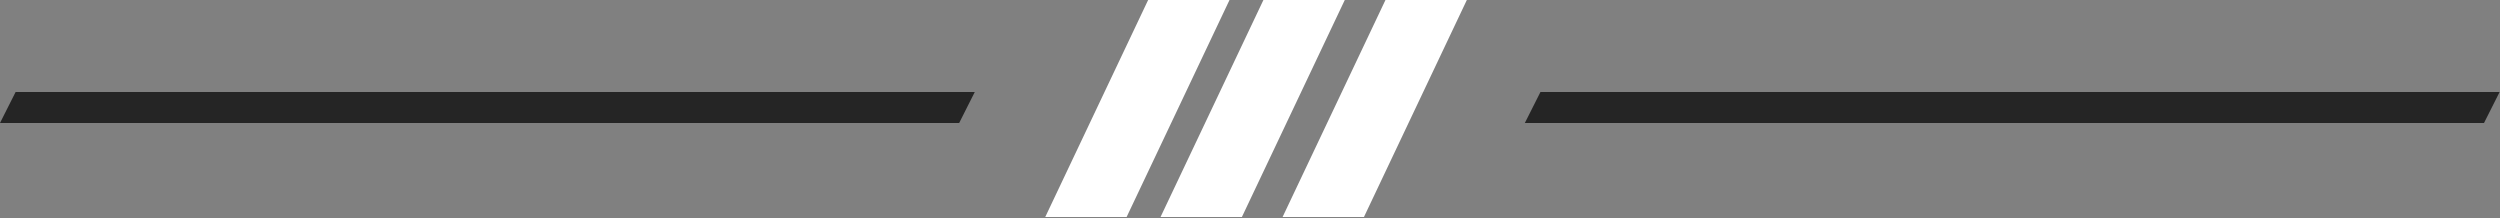
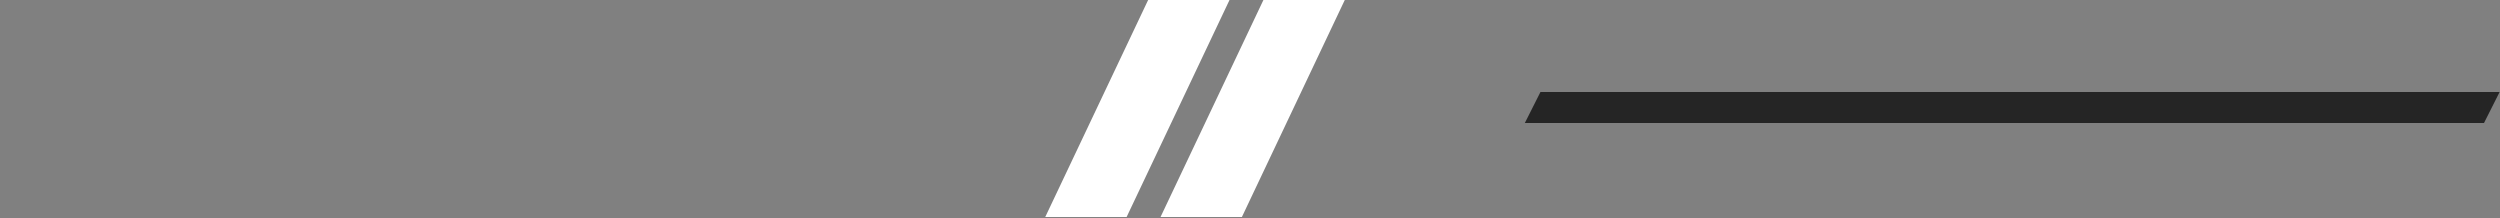
<svg xmlns="http://www.w3.org/2000/svg" xmlns:ns1="http://www.serif.com/" width="100%" height="100%" viewBox="0 0 458 40" xml:space="preserve" style="fill-rule:evenodd;clip-rule:evenodd;stroke-linejoin:round;stroke-miterlimit:2;">
  <rect x="0" y="0" width="458" height="40" fill="#808080" stroke="none" />
  <path id="Prostokąt-7-kopia-6" ns1:id="Prostokąt 7 kopia 6" d="M210.339,0l14.907,0l-18.849,39.753l-14.907,-0l18.849,-39.753Z" style="fill:#fff;" />
  <path id="Prostokąt-7-kopia-7" ns1:id="Prostokąt 7 kopia 7" d="M231.457,0l14.907,0l-18.849,39.753l-14.906,-0l18.848,-39.753Z" style="fill:#fff;" />
-   <path id="Prostokąt-7-kopia-8" ns1:id="Prostokąt 7 kopia 8" d="M253.817,0l14.908,0l-18.849,39.753l-14.907,-0l18.848,-39.753Z" style="fill:#fff;" />
-   <path id="Prostokąt-8-kopia-4" ns1:id="Prostokąt 8 kopia 4" d="M2.861,16.853l175.72,0l-2.86,5.676l-175.721,-0l2.861,-5.676Z" style="fill:#252525;" />
  <path id="Prostokąt-8-kopia-5" ns1:id="Prostokąt 8 kopia 5" d="M282.212,16.853l175.72,0l-2.861,5.676l-175.72,-0l2.861,-5.676Z" style="fill:#252525;" />
</svg>